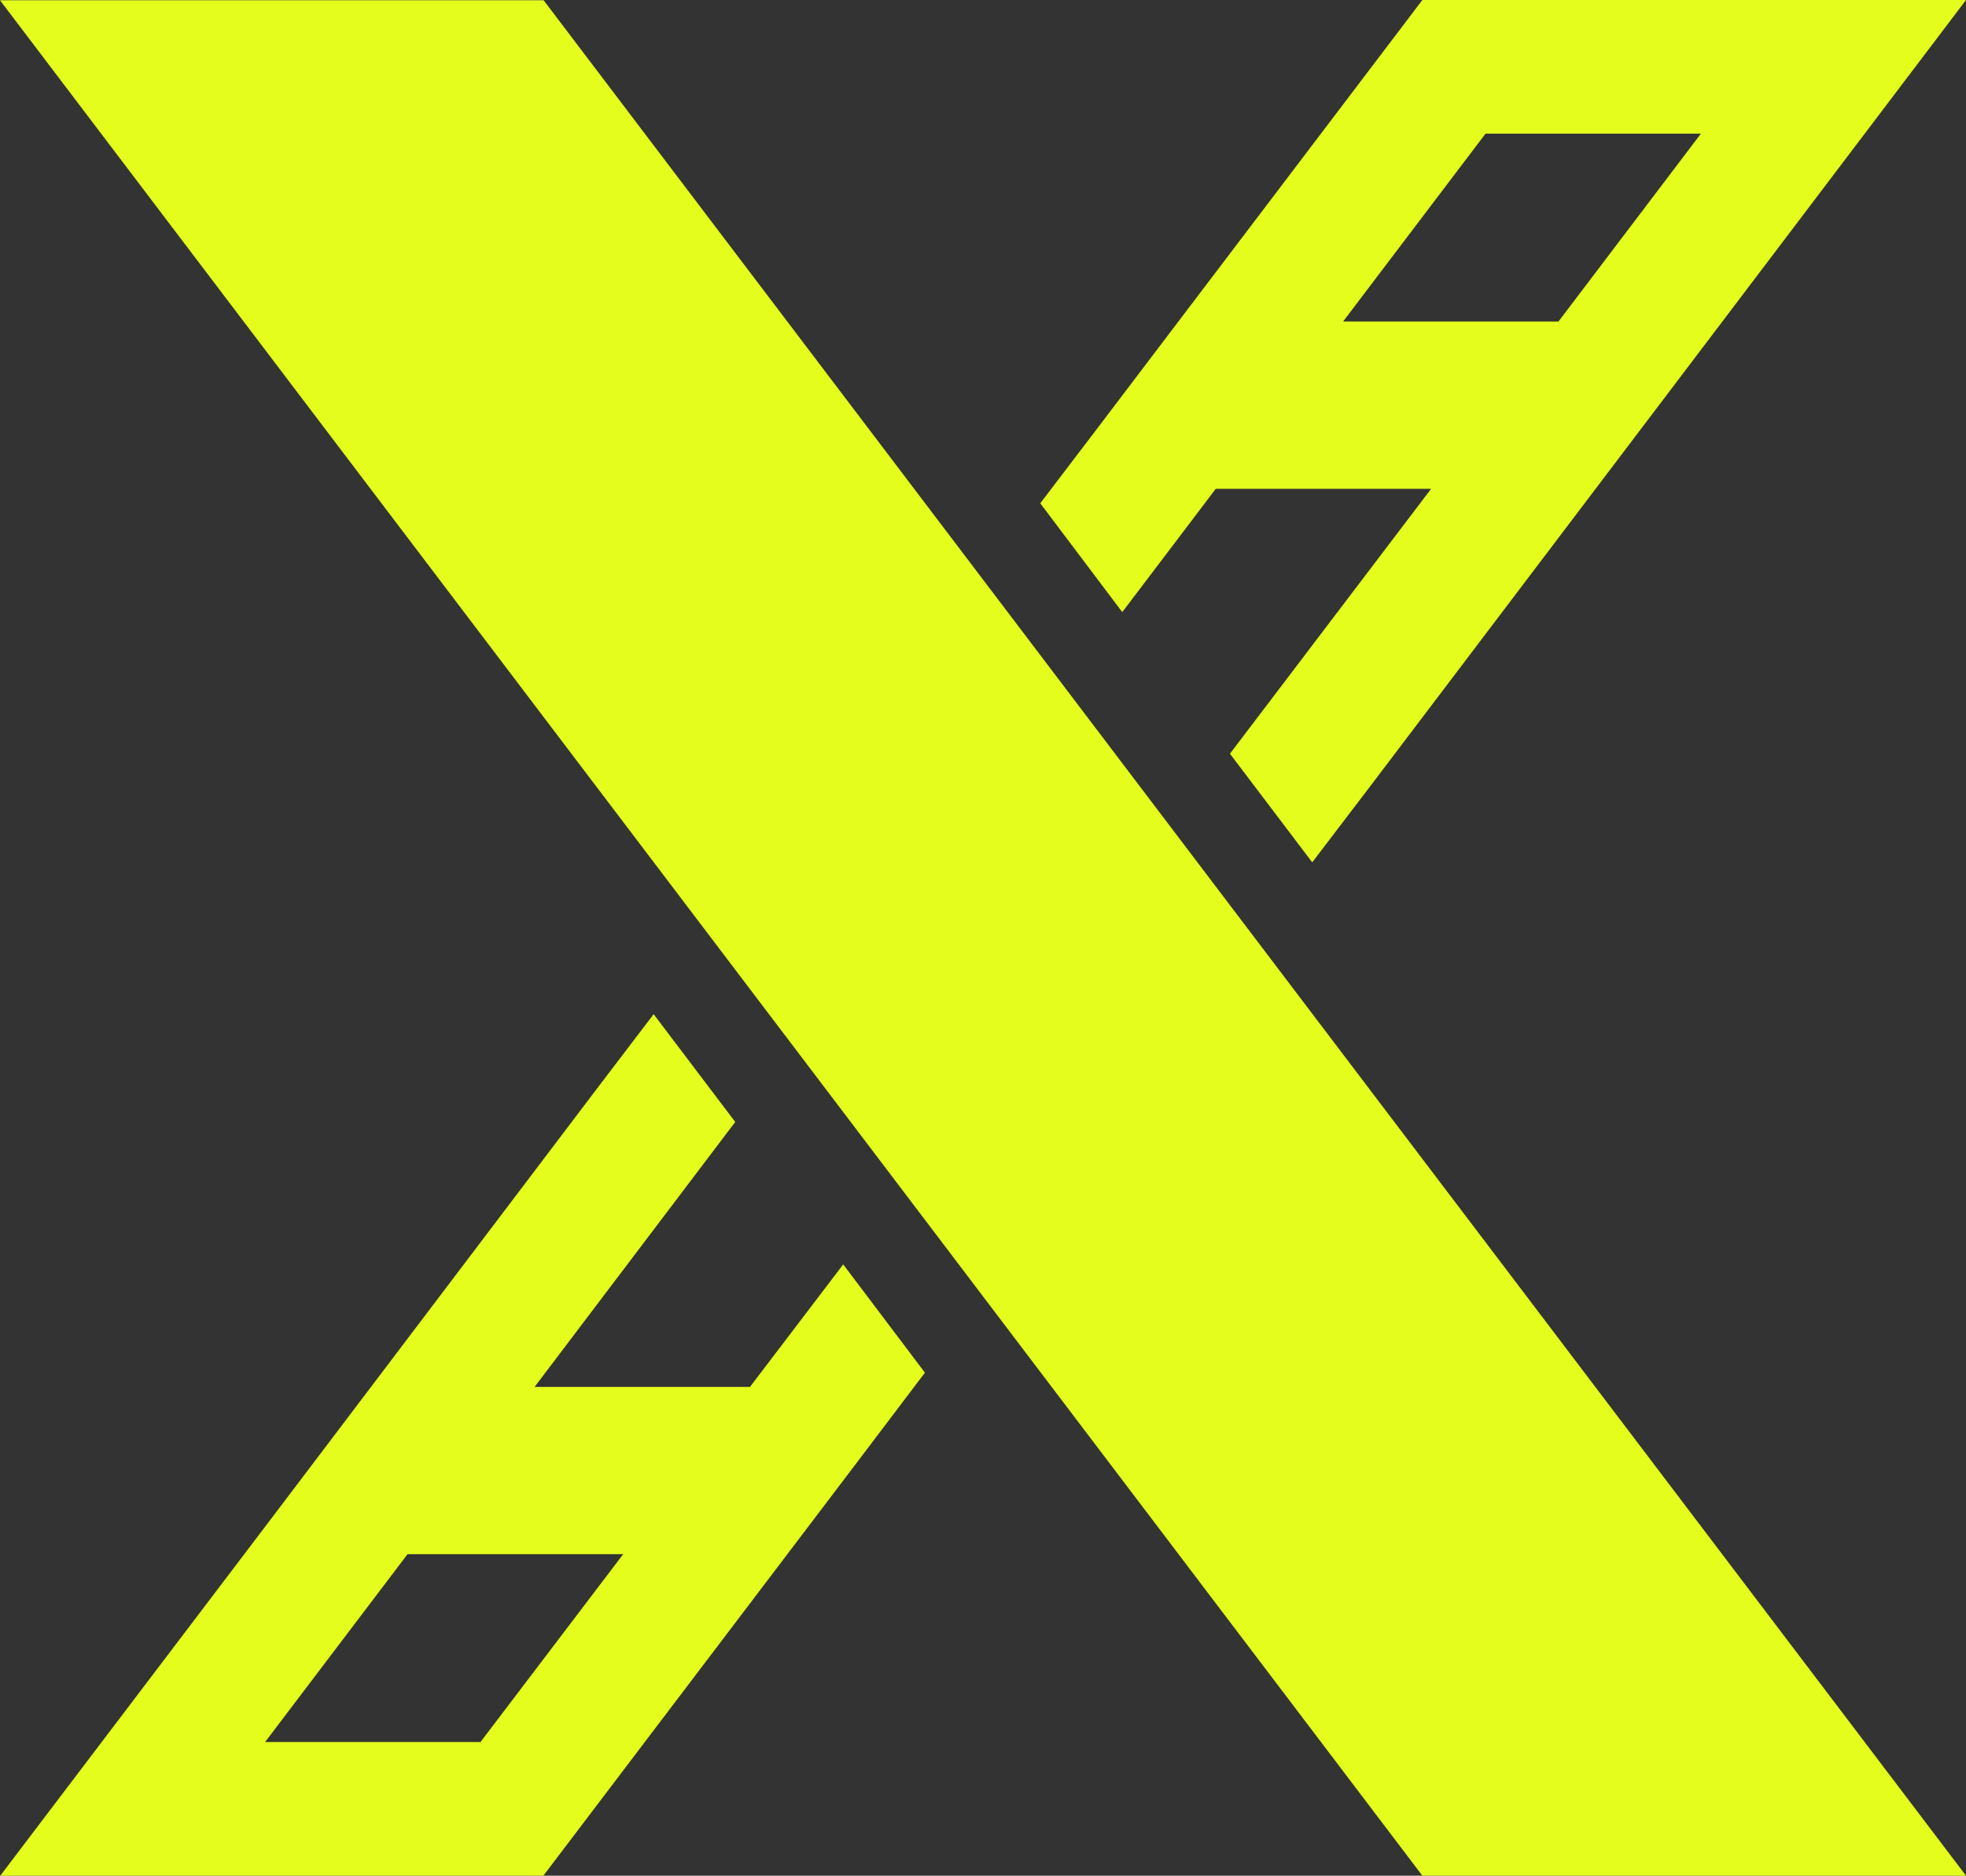
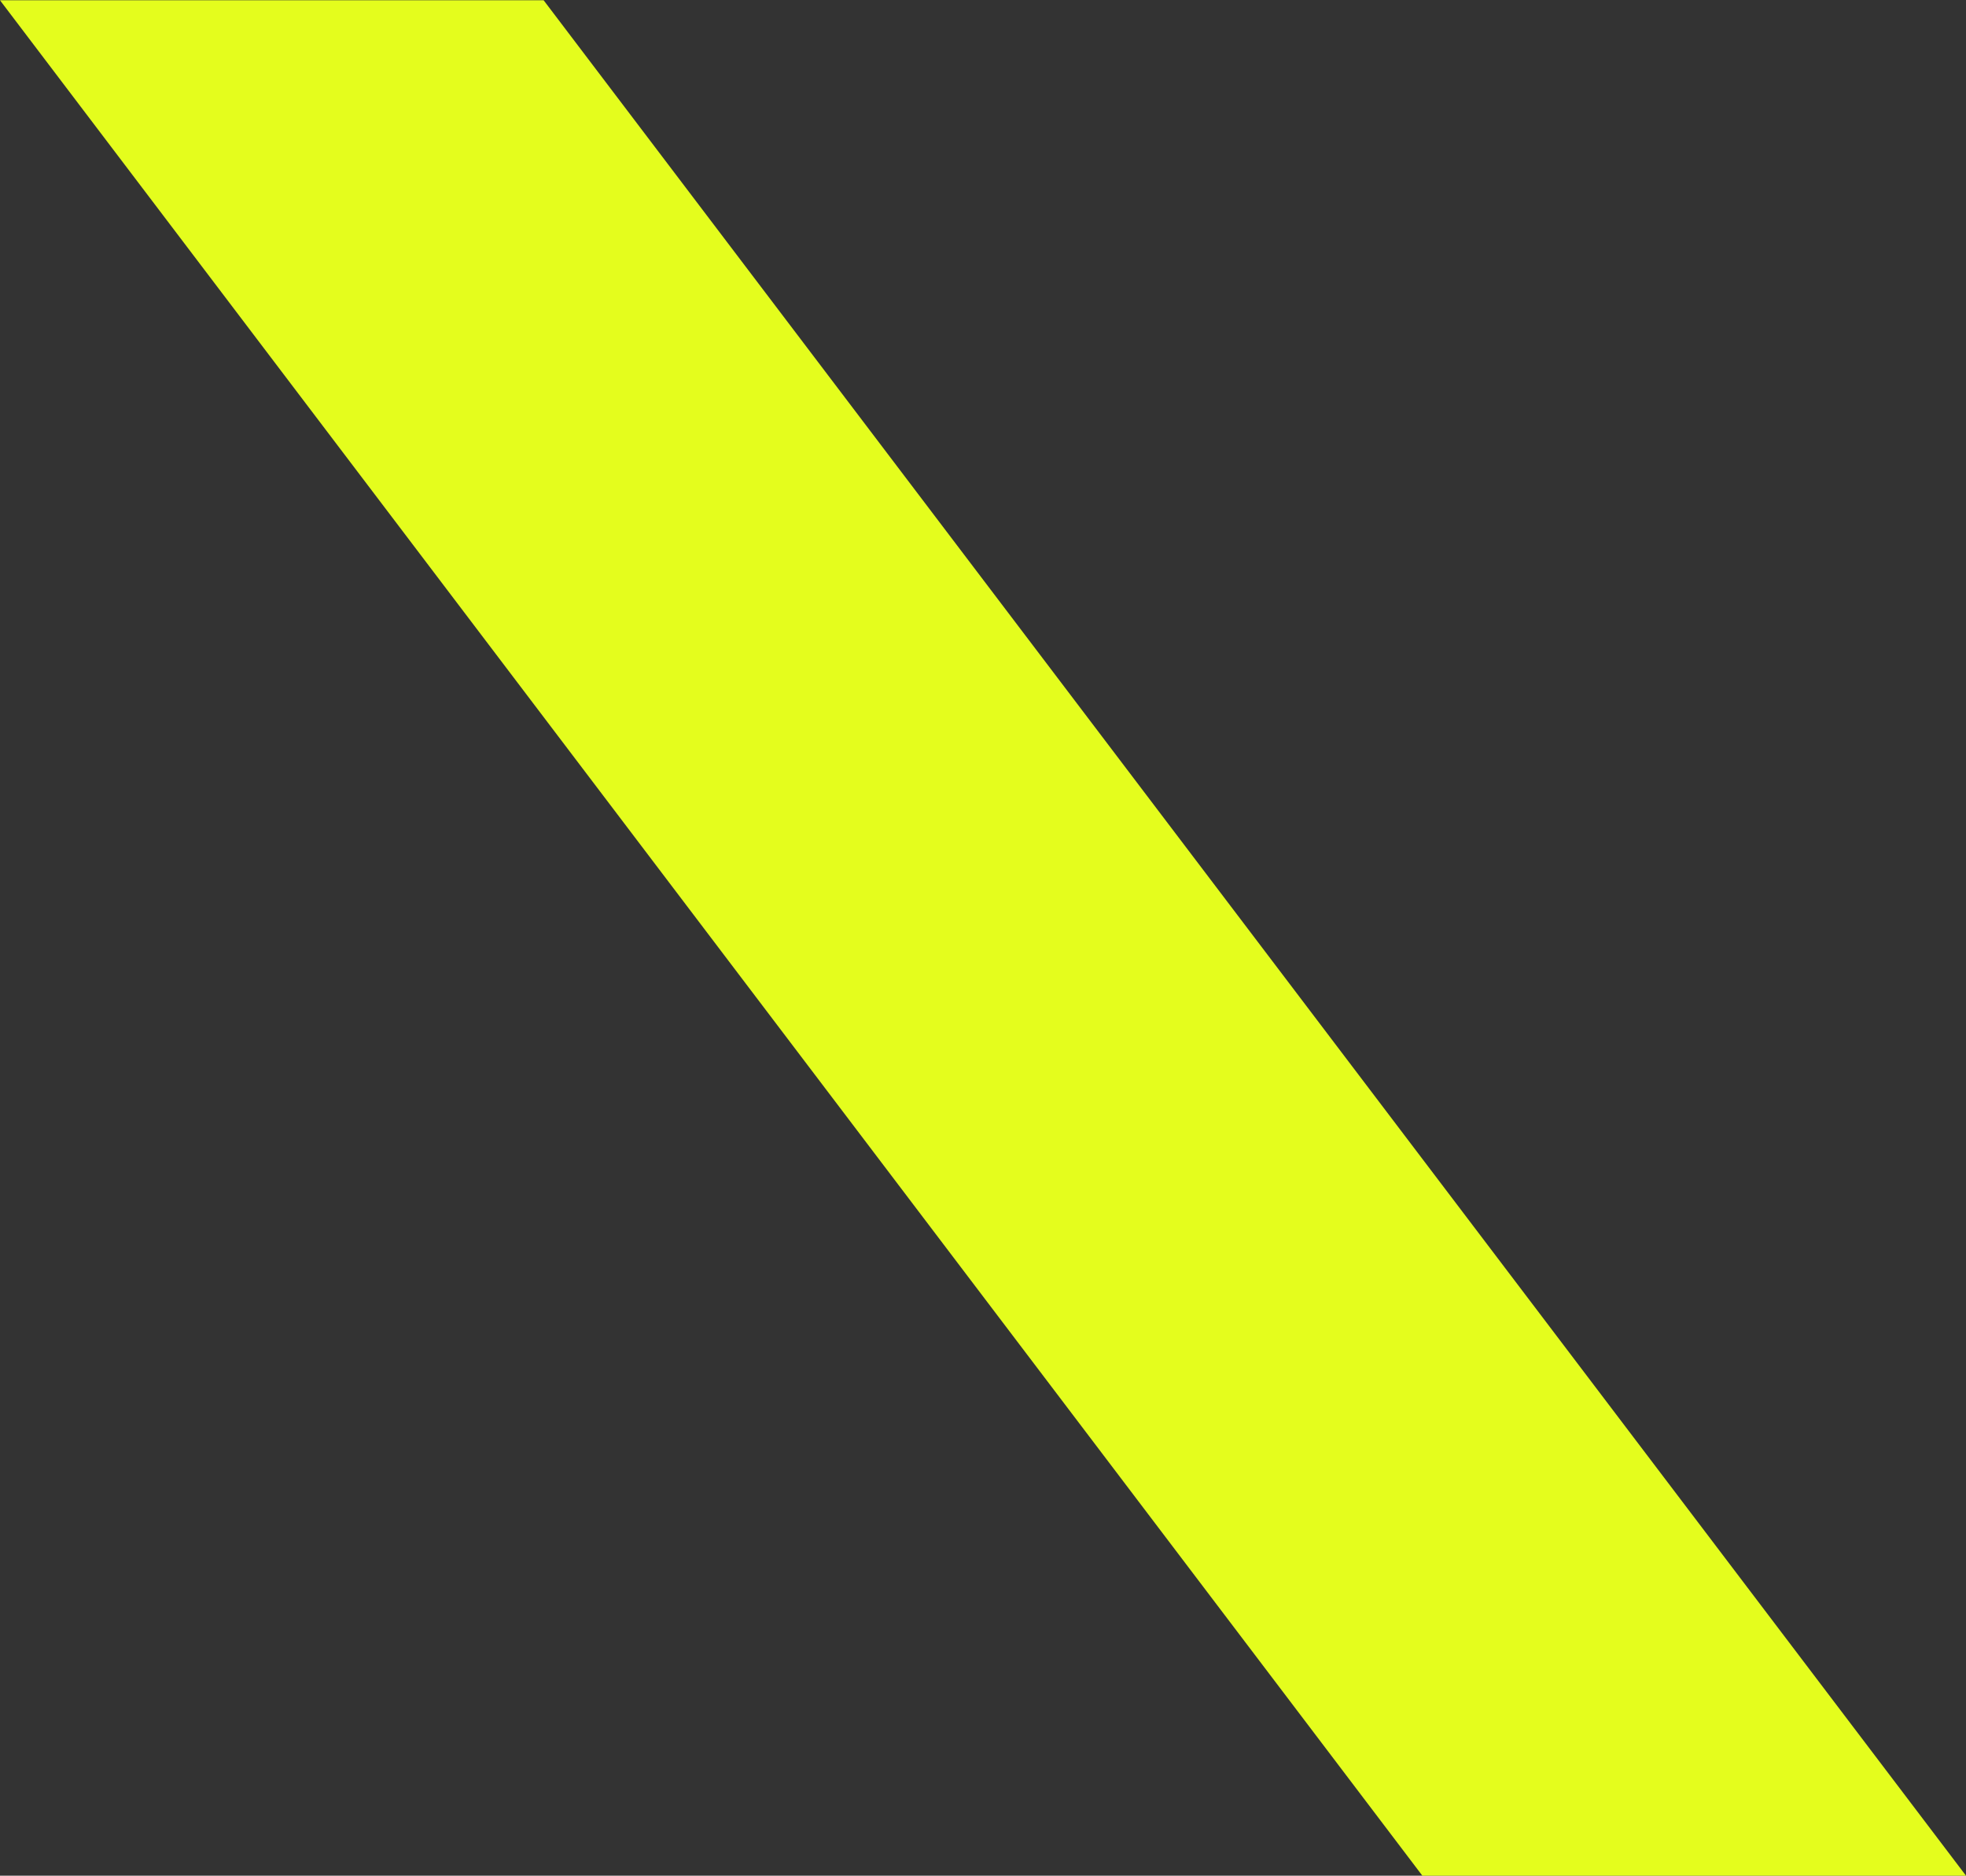
<svg xmlns="http://www.w3.org/2000/svg" id="Layer_2" data-name="Layer 2" viewBox="0 0 719.3 686.1">
  <rect x="0" y="0" width="719.3" height="686.1" fill="#333333" stroke="none" />
  <defs>
    <style>      .cls-1 {        fill: #e4fd1d;        stroke-width: 0px;      }    </style>
  </defs>
  <g id="Layer_1-2" data-name="Layer 1-2">
    <g>
-       <path class="cls-1" d="M175.8,637.2h-78.8l52.1-68.7h78.9l-52.2,68.7h0ZM239.2,370.9l-21.4,28.1-119.1,157.2L.1,686.1h198.7l98.6-129.9,19.8-26.1,21.2-28-29.9-39.6-34.1,44.8h-78.8l73.4-96.9-29.9-39.5h0Z" />
-       <path class="cls-1" d="M491.4,117.6l52.1-68.7h78.8l-52.1,68.7h-78.8ZM480.2,315.3l21.5-28.2L719.3,0h-198.9l-98.6,129.9-19.8,26.1-21.4,28.1,30,39.8,21.4-28.2,12.8-16.9h78.8l-73.6,96.9,30,39.6h0Z" />
      <polygon class="cls-1" points="0 .1 520.4 686.1 719.3 686.1 198.9 .1 0 .1" />
    </g>
  </g>
</svg>